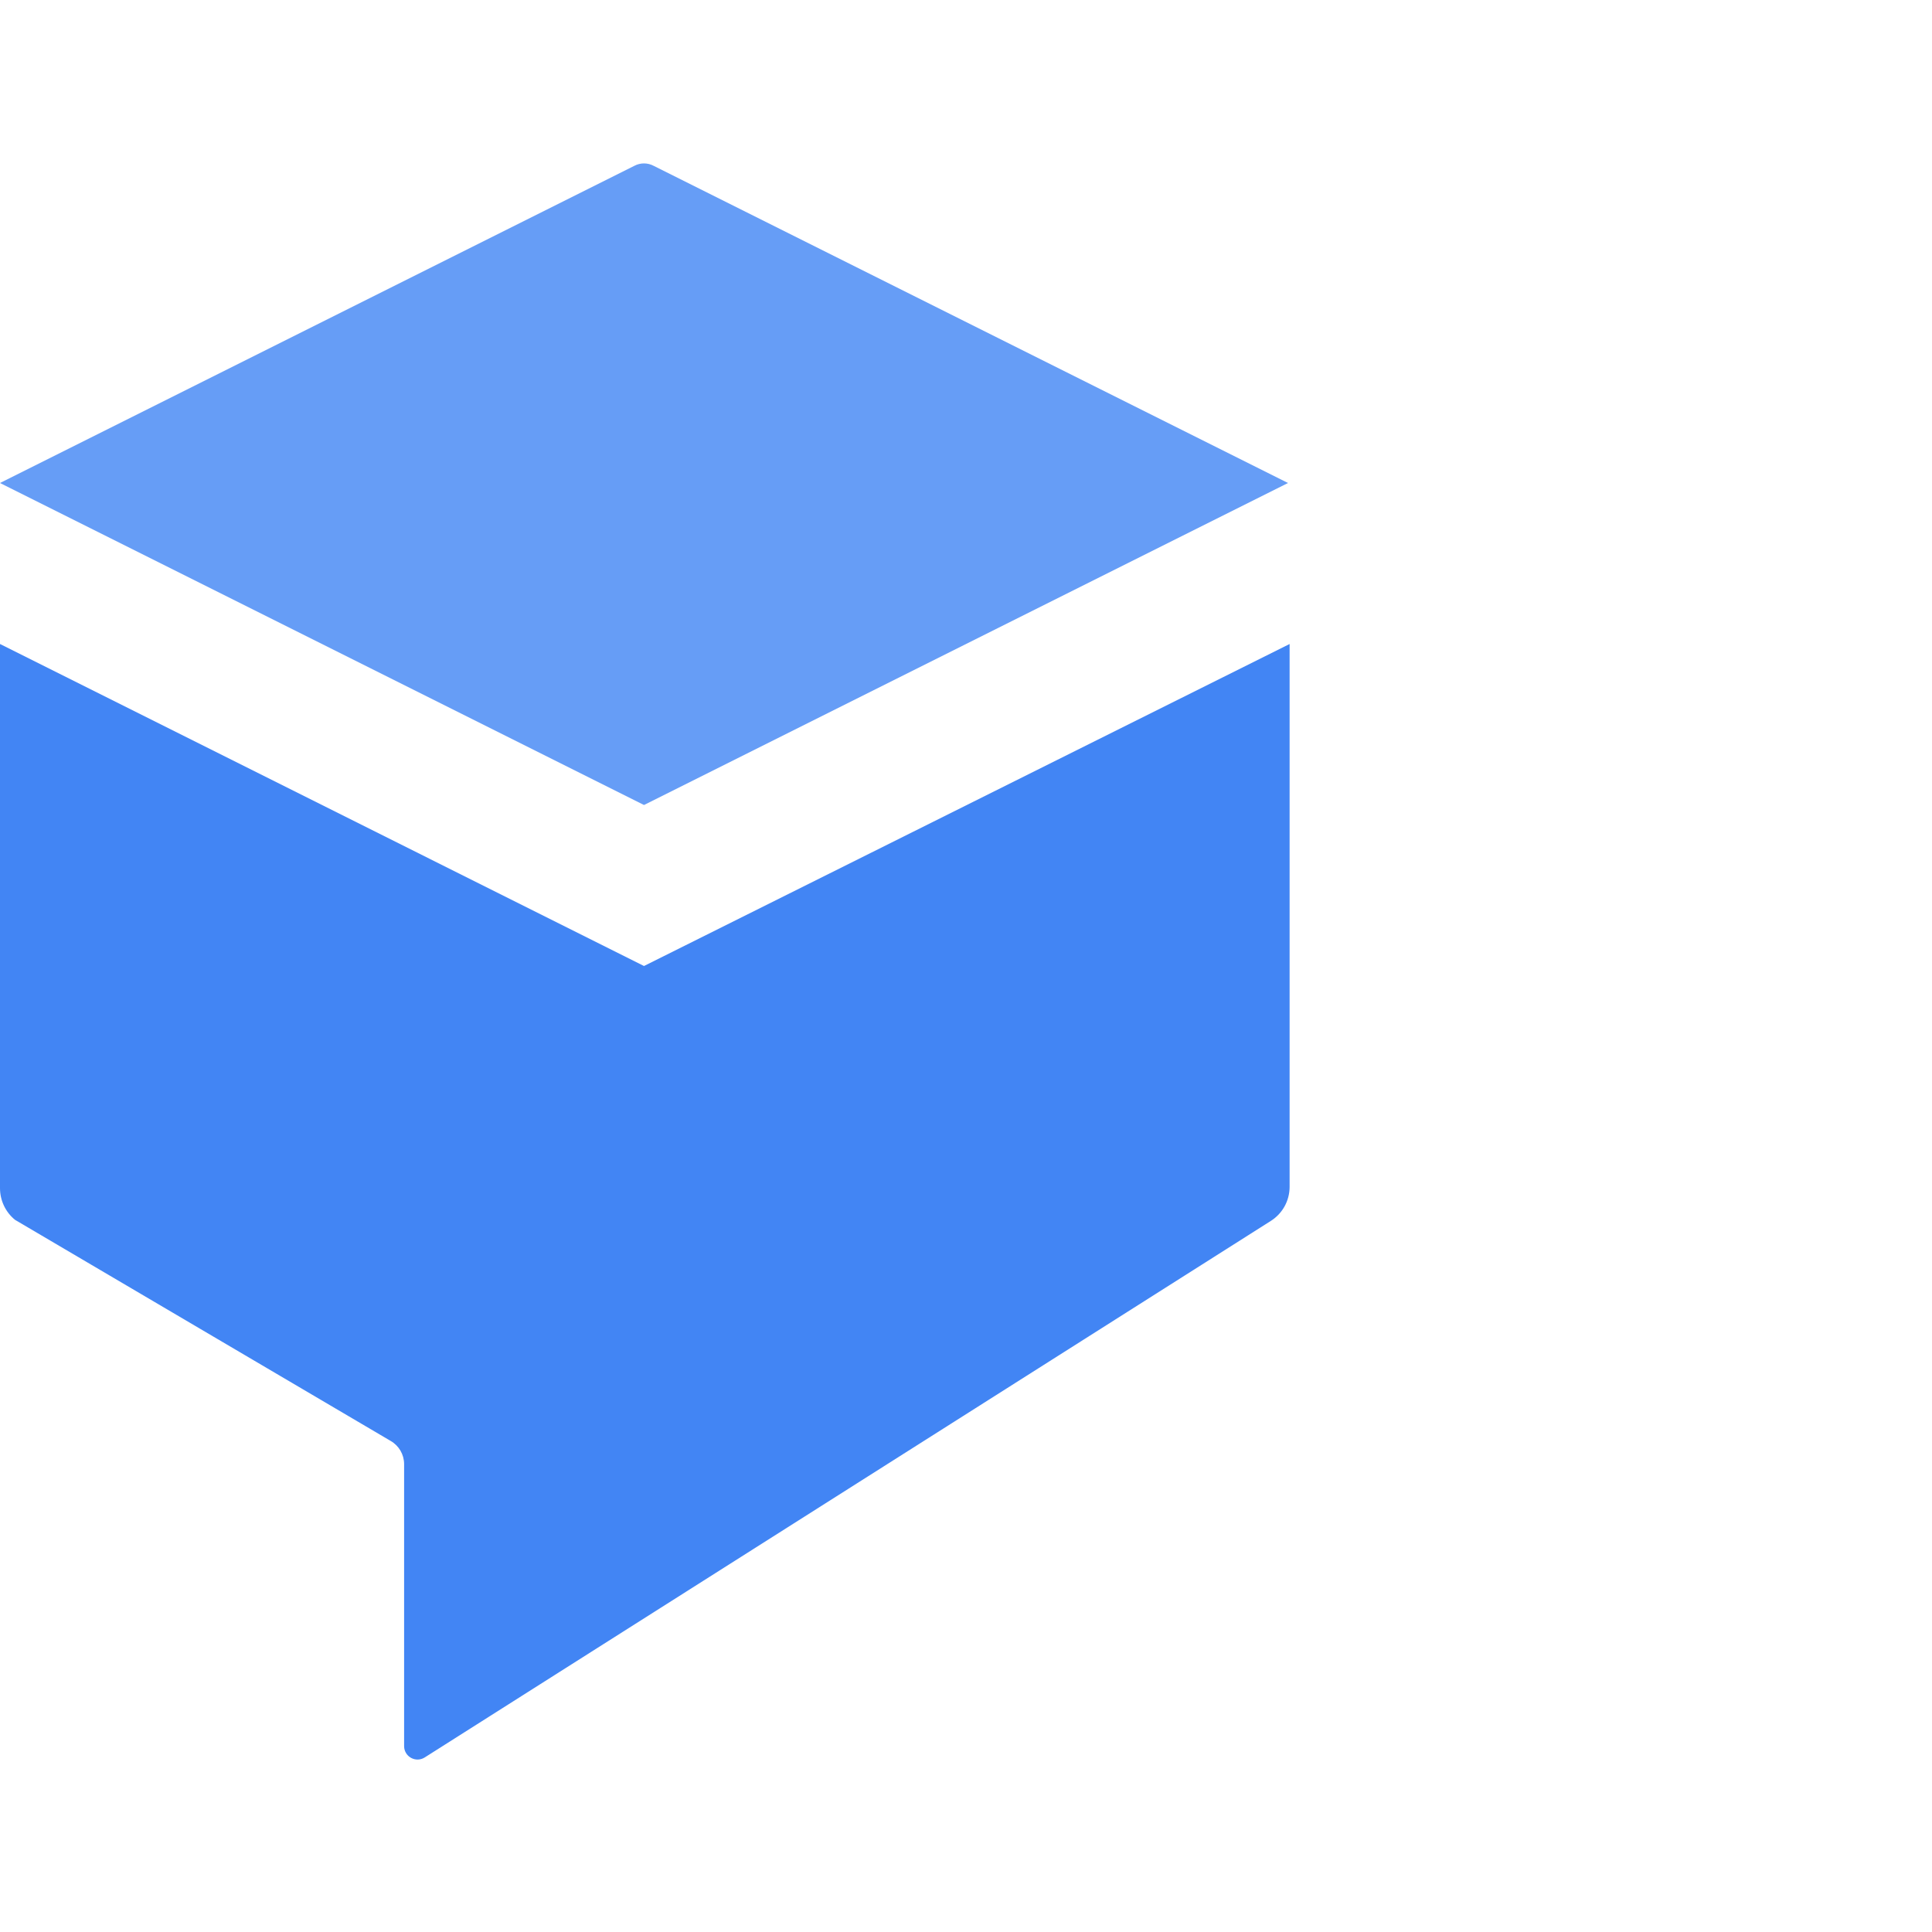
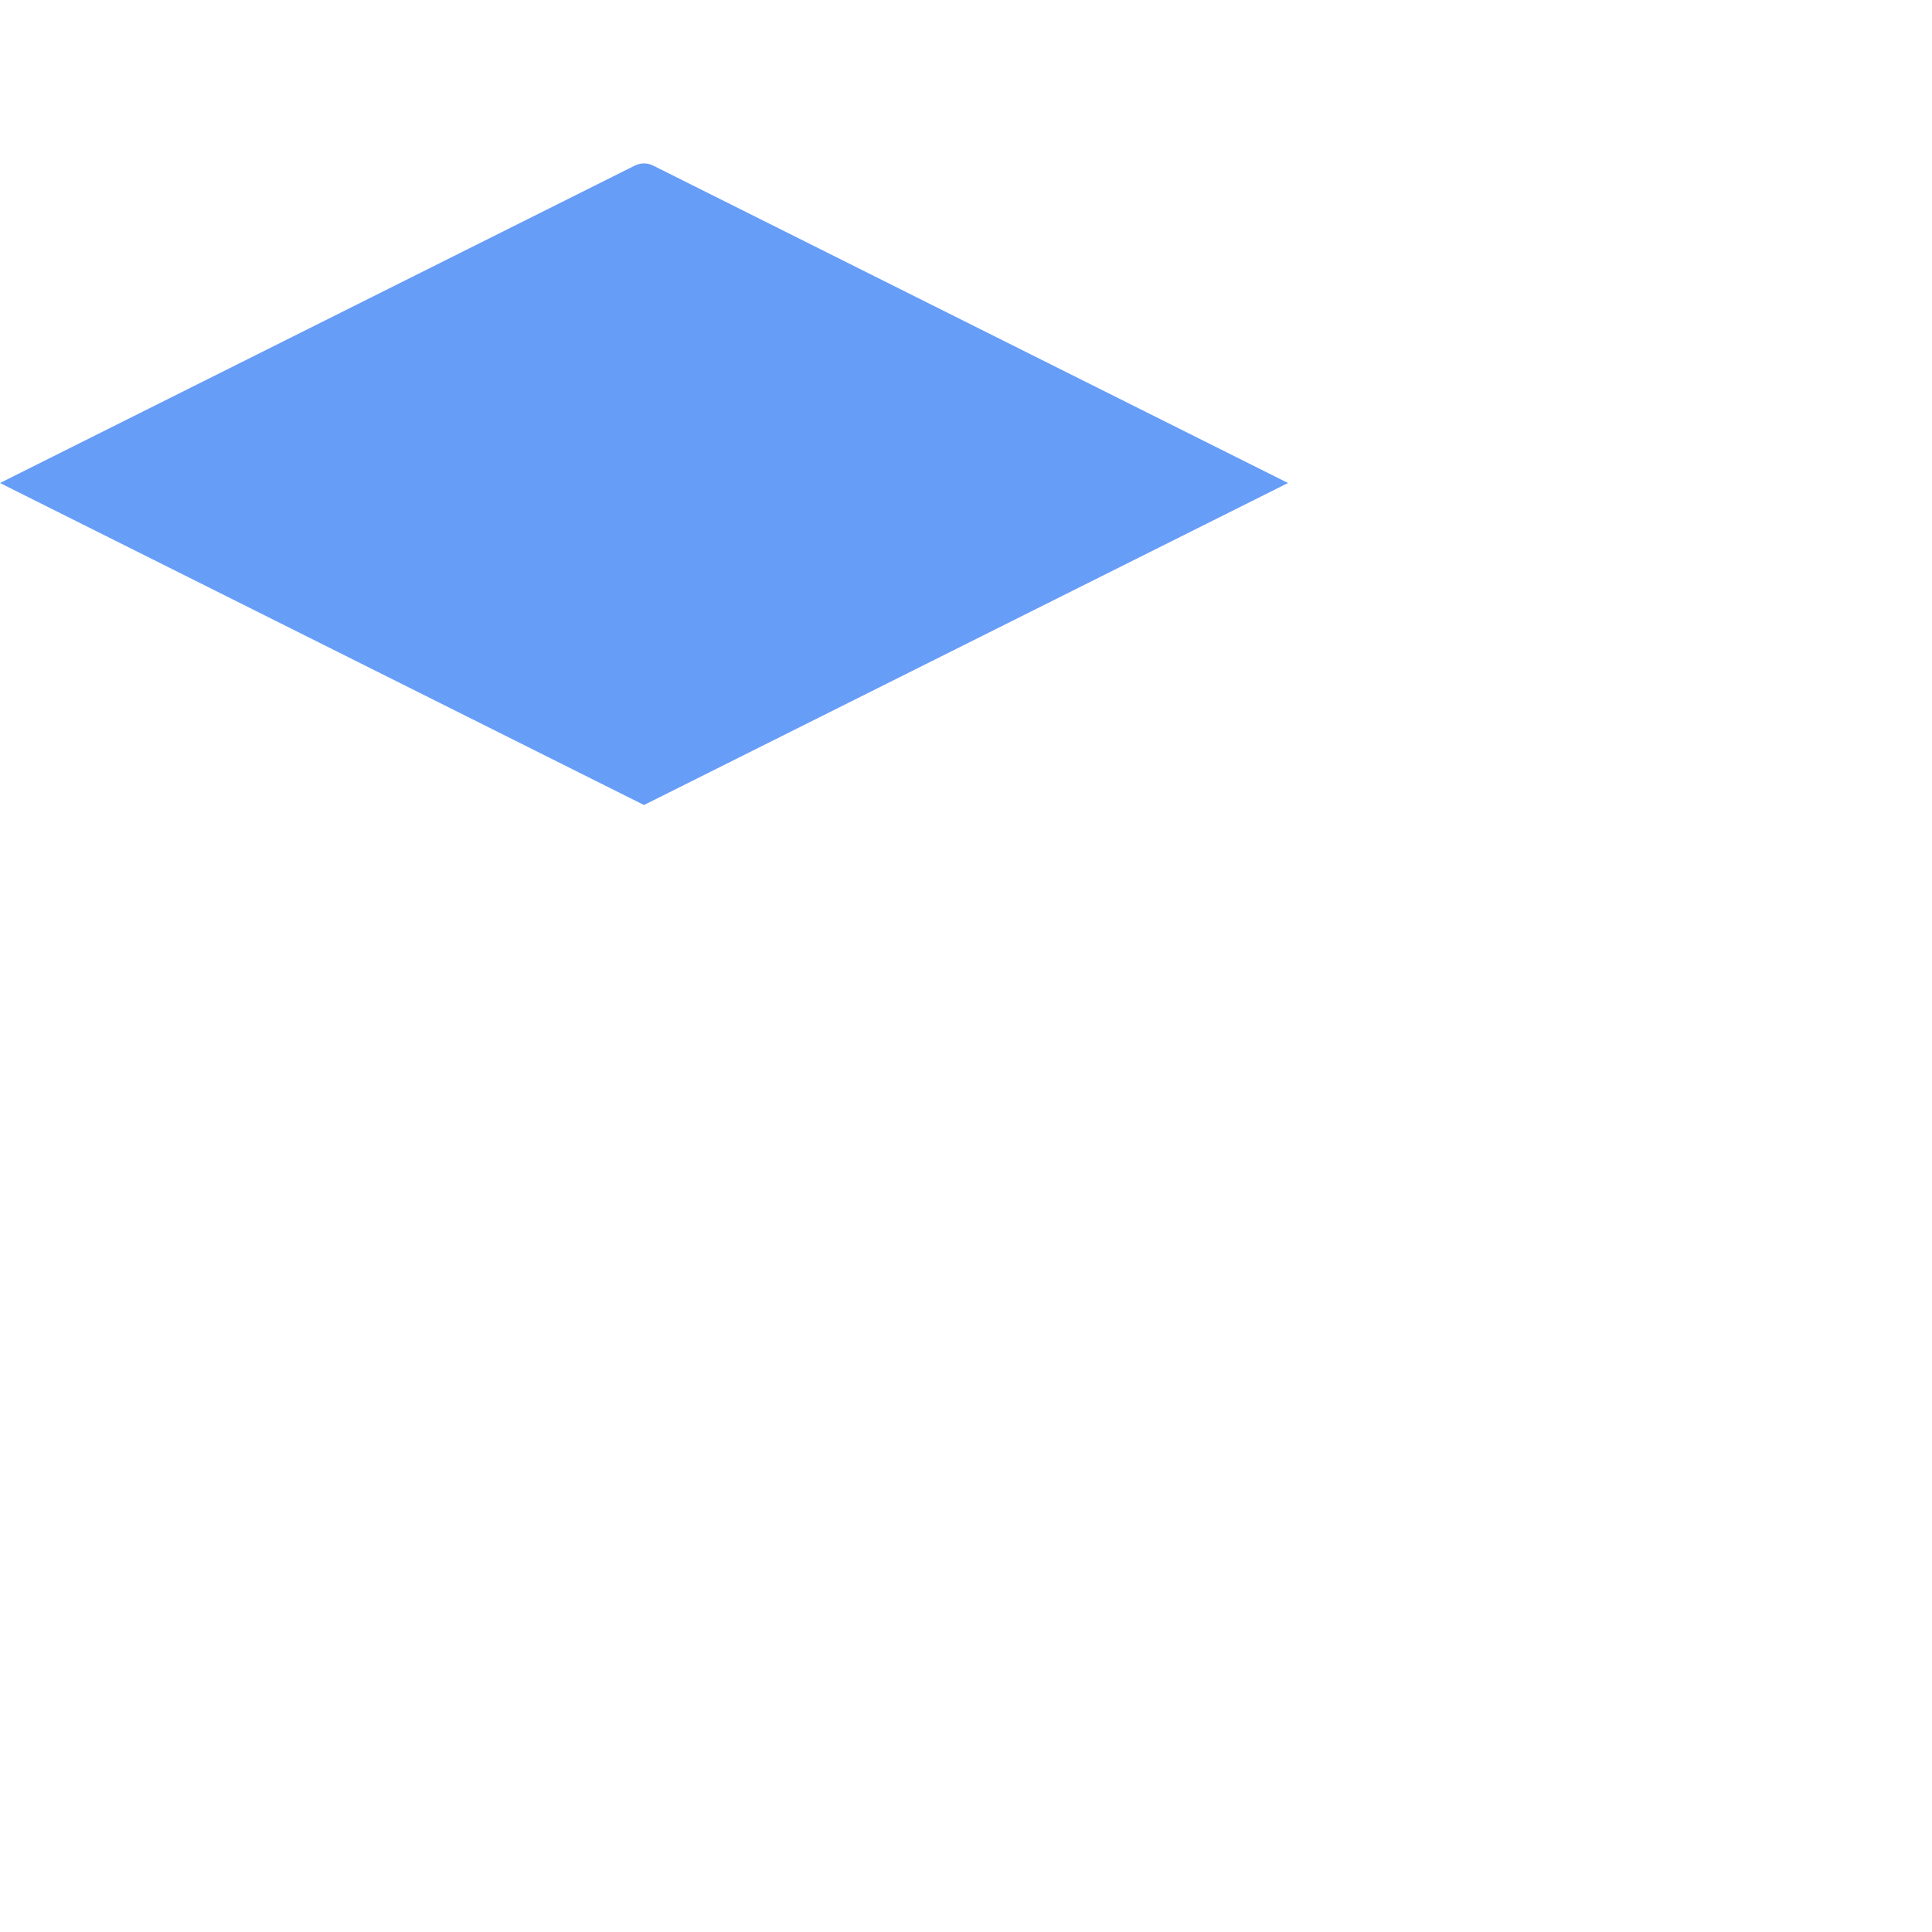
<svg xmlns="http://www.w3.org/2000/svg" width="36px" height="36px" viewBox="0 0 36 36" version="1.1">
  <title>ic_ dialogflow-36-color.svg</title>
  <g id="ic_-dialogflow-36-color.svg" stroke="none" stroke-width="1" fill="none" fill-rule="evenodd">
    <g id="dialogflow-36-color.svg" transform="translate(0, 3)" fill-rule="nonzero">
      <g id="colored-32_dialogflow-enterprise" transform="translate(0, 9)" fill="#4285F4">
        <g id="_32px_Dialogflow-Favicon">
-           <path d="M12,6 L-3.83796147e-07,0 L-3.83796147e-07,10.14 C-3.83796147e-07,10.369 0.103,10.586 0.28,10.73 L7.28,14.85 C7.434,14.939 7.529,15.102 7.53,15.28 L7.53,20.54 C7.531,20.63 7.581,20.712 7.659,20.755 C7.738,20.799 7.833,20.797 7.91,20.75 L23.68,10.75 C23.897,10.613 24.028,10.376 24.03,10.12 L24.03,0 L12,6 Z" id="Shape" />
-         </g>
+           </g>
      </g>
      <path d="M12,12 L24,6 L12.18,0.09 C12.068,0.03 11.932,0.03 11.82,0.09 L0,6 L12,12 Z" id="Path" fill="#669DF6" />
    </g>
  </g>
</svg>